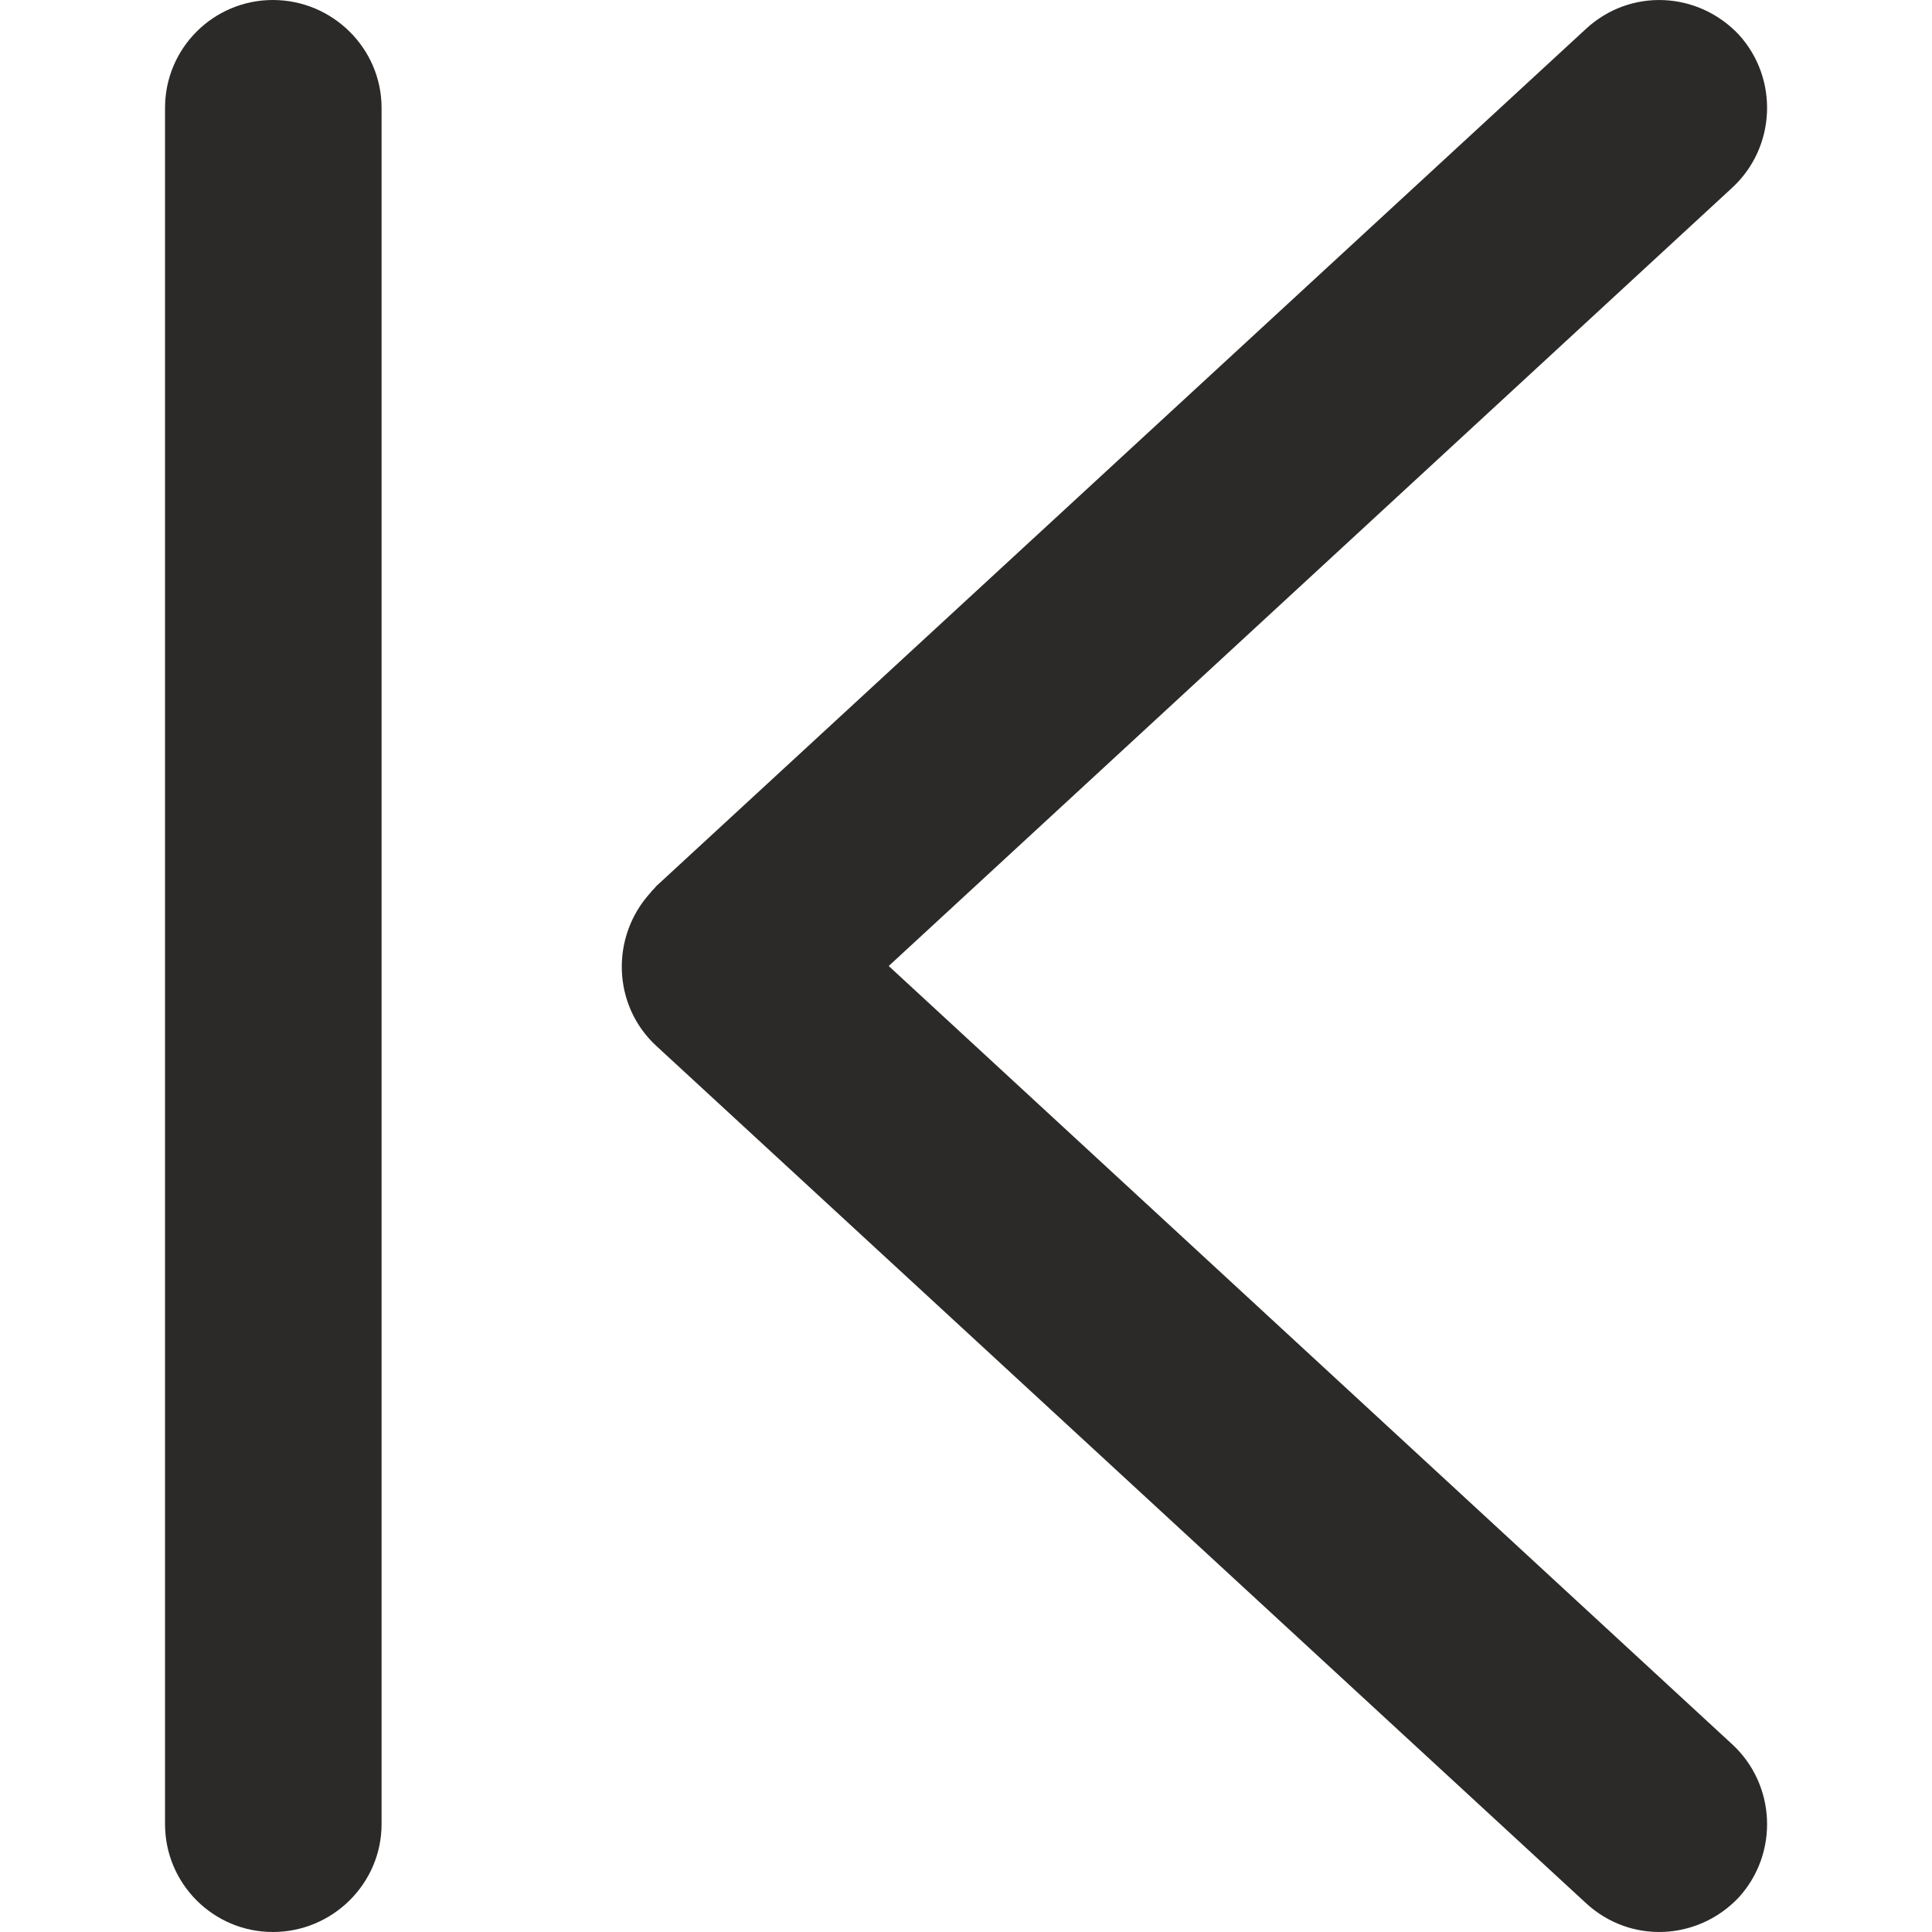
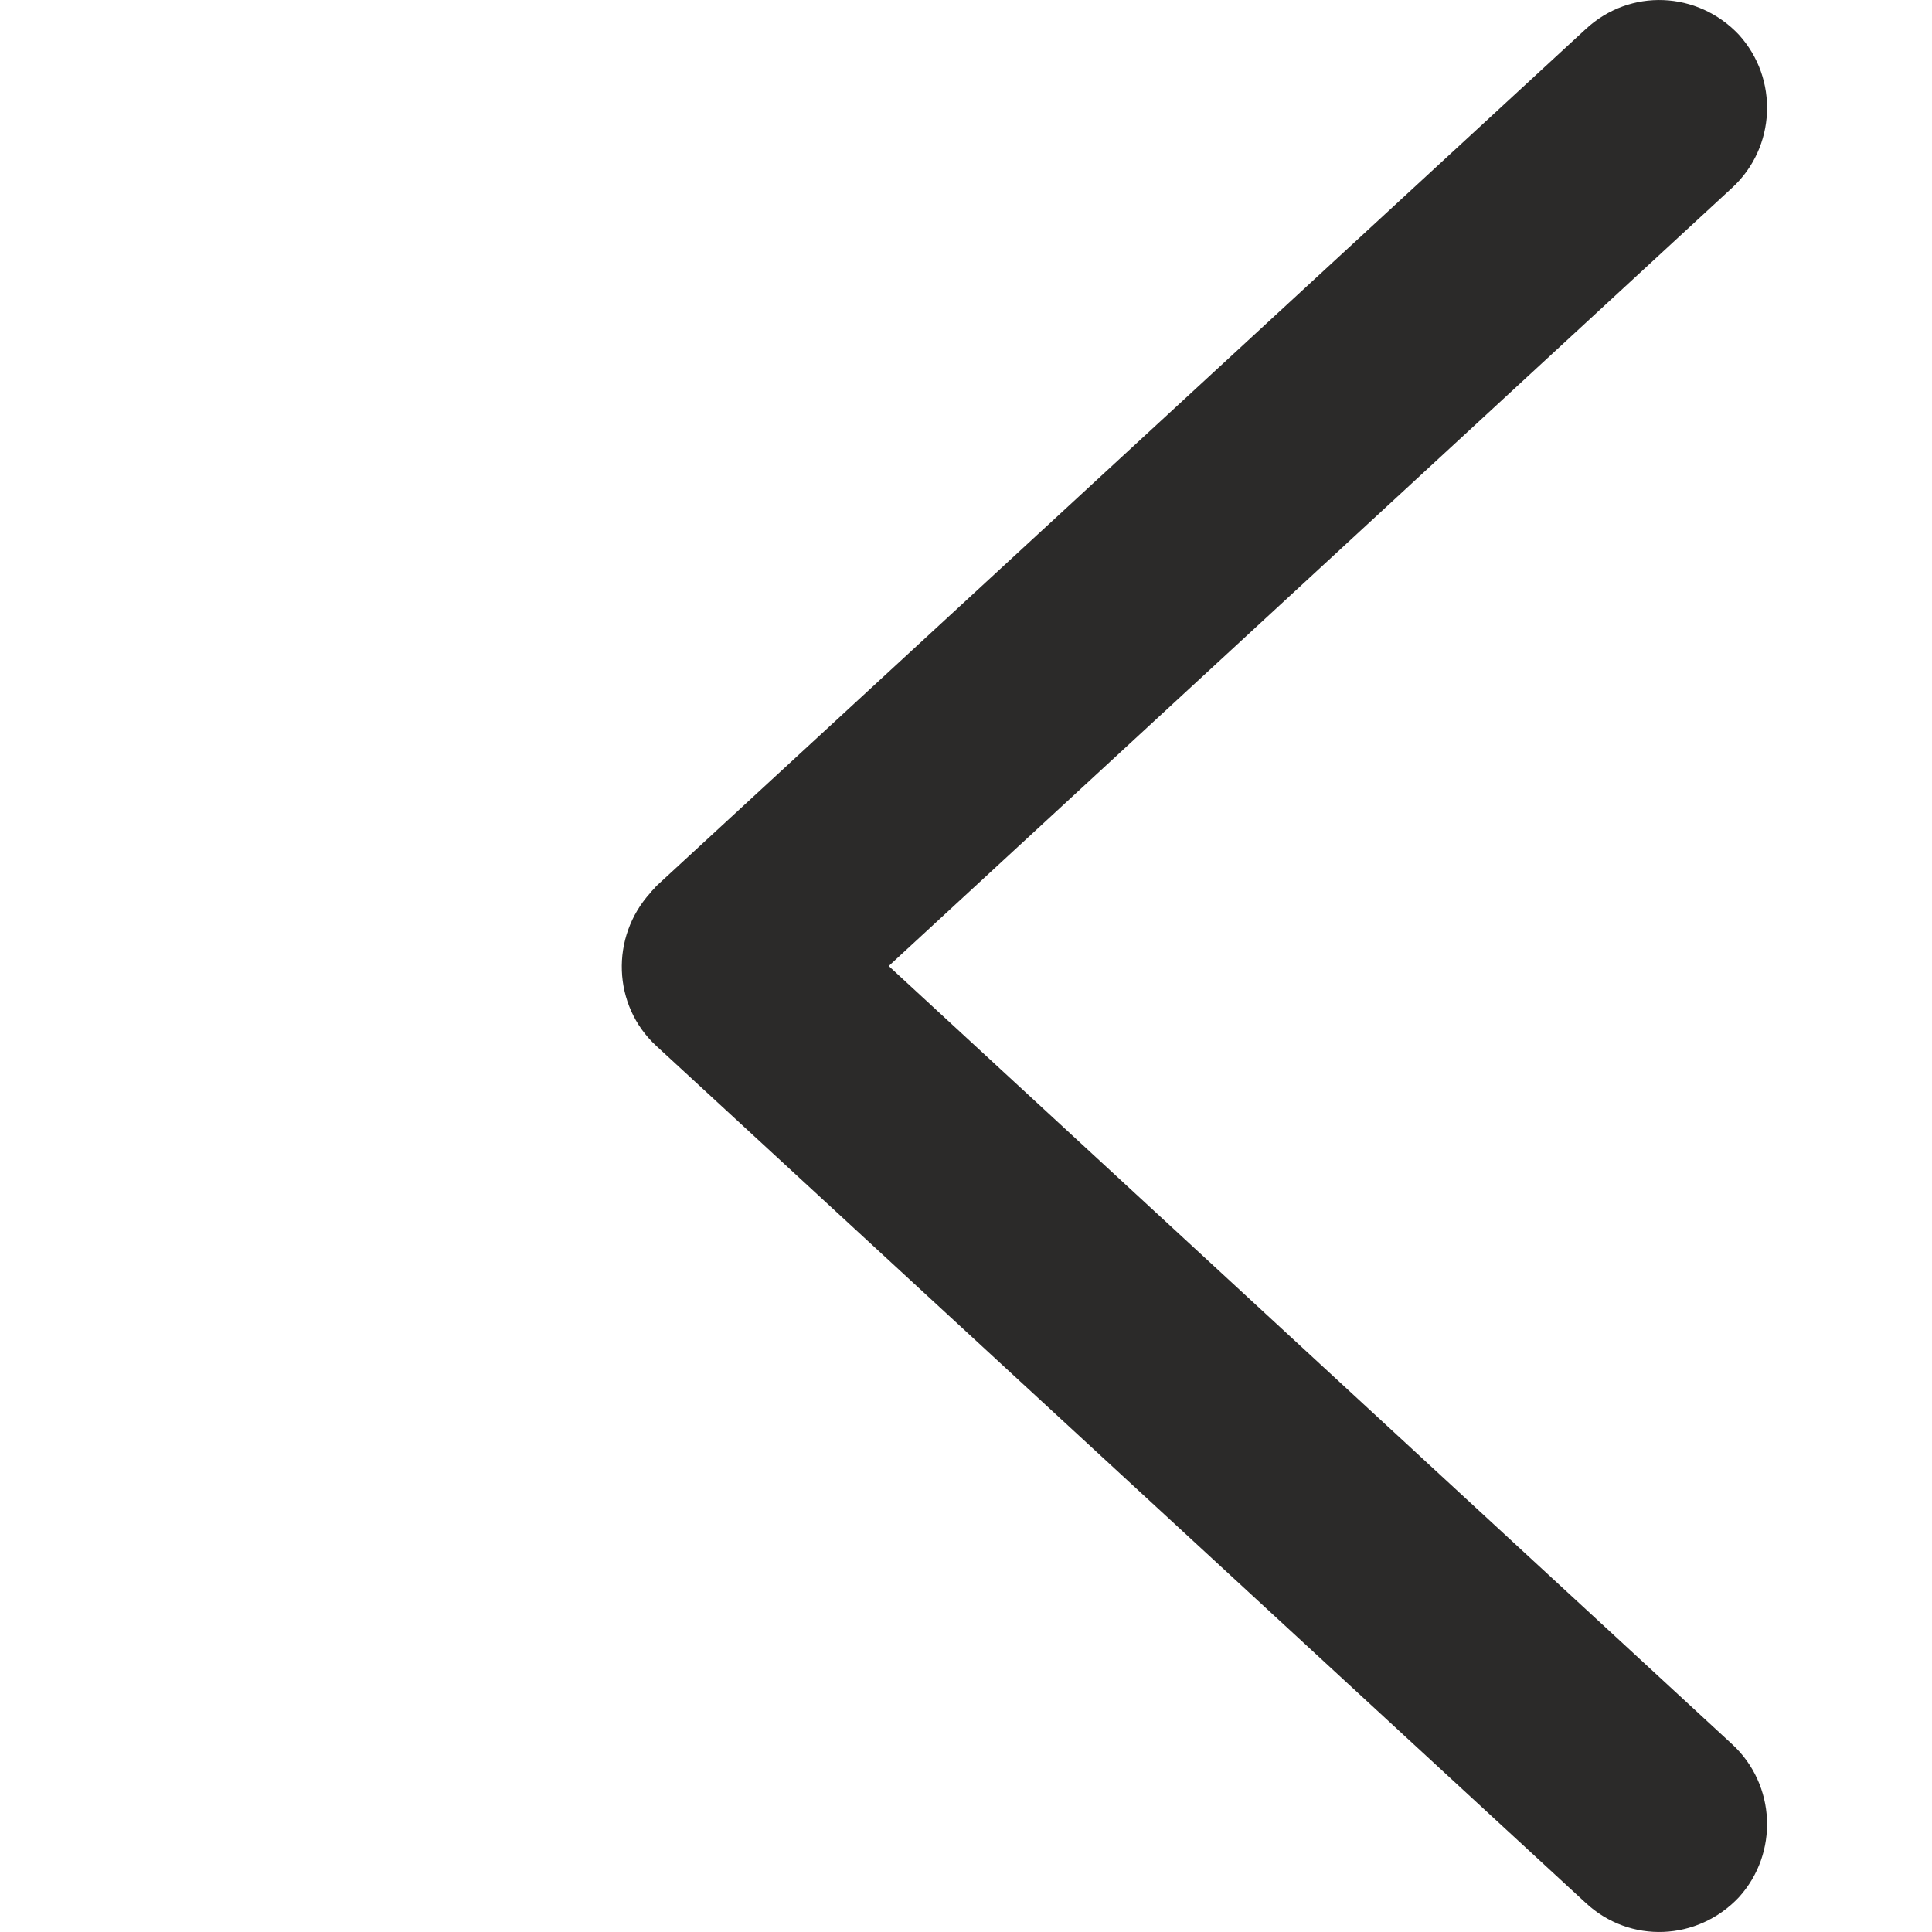
<svg xmlns="http://www.w3.org/2000/svg" xml:space="preserve" width="24px" height="24px" version="1.1" shape-rendering="geometricPrecision" text-rendering="geometricPrecision" image-rendering="optimizeQuality" fill-rule="evenodd" clip-rule="evenodd" viewBox="0 0 24 24">
  <g id="Layer_x0020_1">
    <g id="_2540665262704">
      <path fill="#2B2A29" fill-rule="nonzero" d="M21.52 21.67c0.54,0.5 0.58,1.35 0.08,1.9 -0.51,0.54 -1.35,0.58 -1.9,0.07l-11.55 -10.65c-0.54,-0.5 -0.57,-1.35 -0.07,-1.9 0.02,-0.03 0.05,-0.05 0.07,-0.08l11.55 -10.65c0.55,-0.51 1.39,-0.47 1.9,0.07 0.5,0.55 0.46,1.4 -0.08,1.9l-10.48 9.67 10.48 9.67z" />
-       <path fill="#2B2A29" fill-rule="nonzero" d="M2.05 1.34c0,-0.74 0.6,-1.34 1.34,-1.34 0.74,0 1.35,0.6 1.35,1.34l0 21.32c0,0.74 -0.61,1.34 -1.35,1.34 -0.74,0 -1.34,-0.6 -1.34,-1.34l0 -21.32z" />
    </g>
  </g>
</svg>